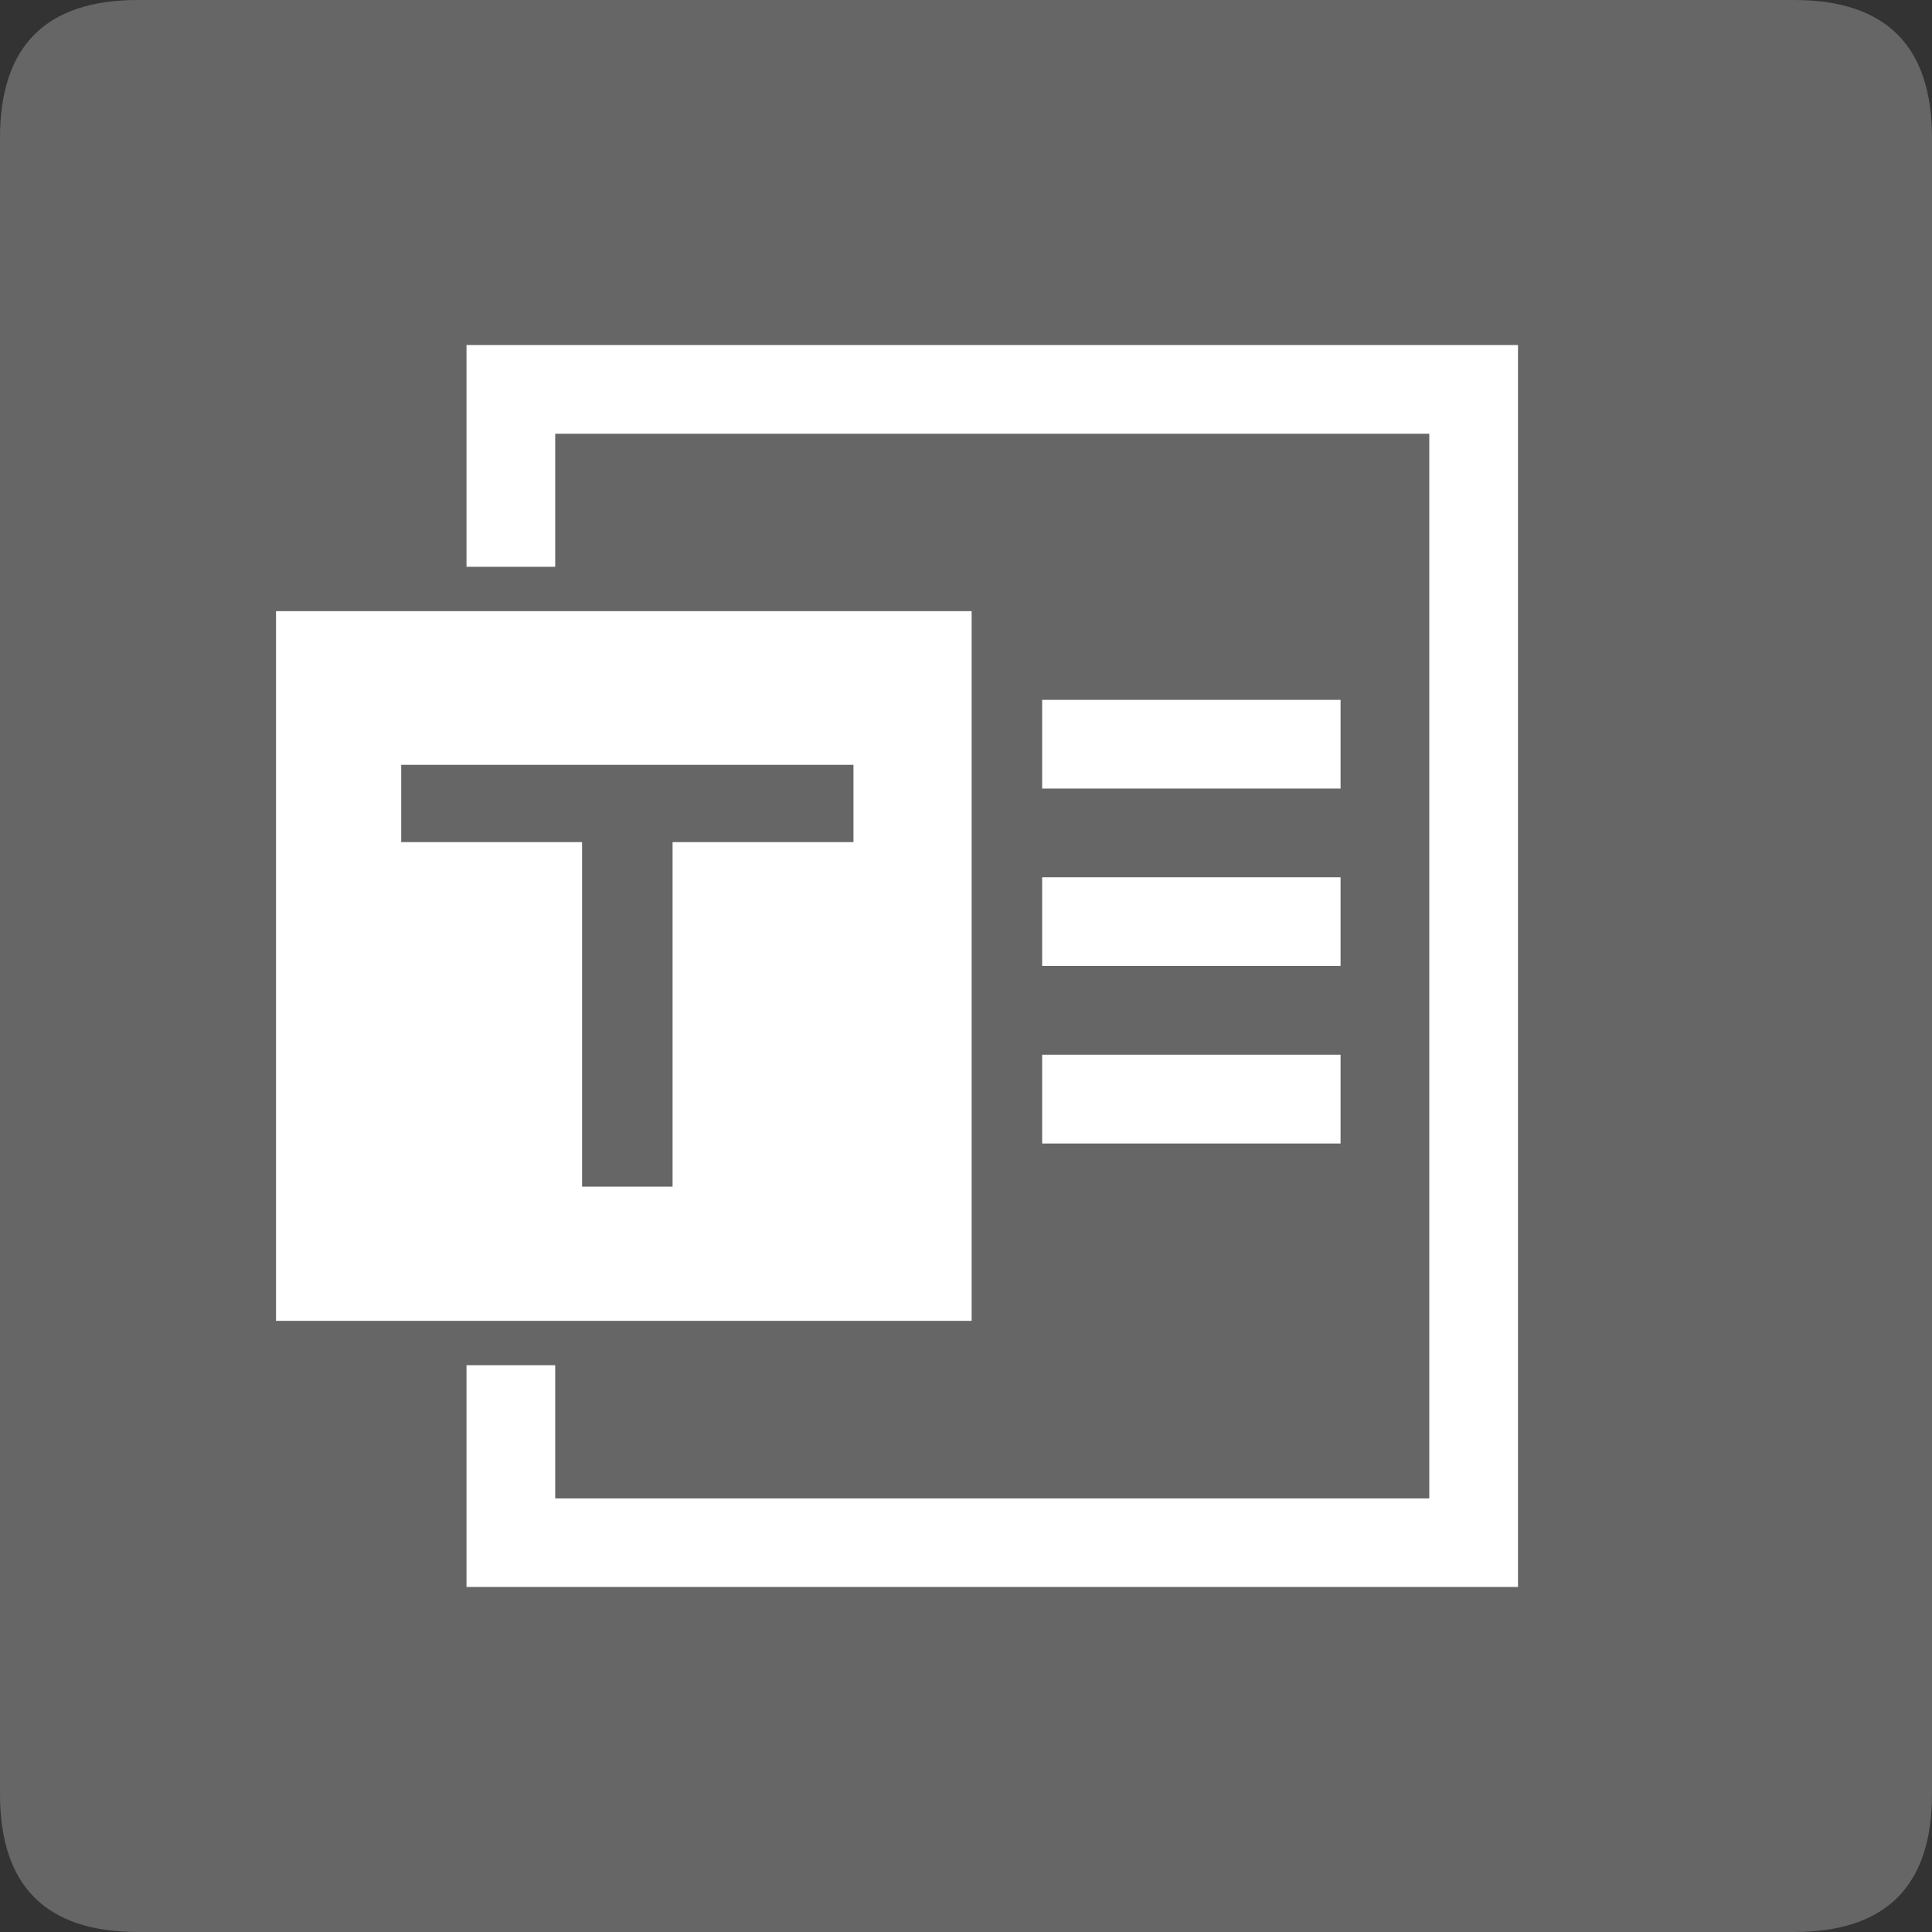
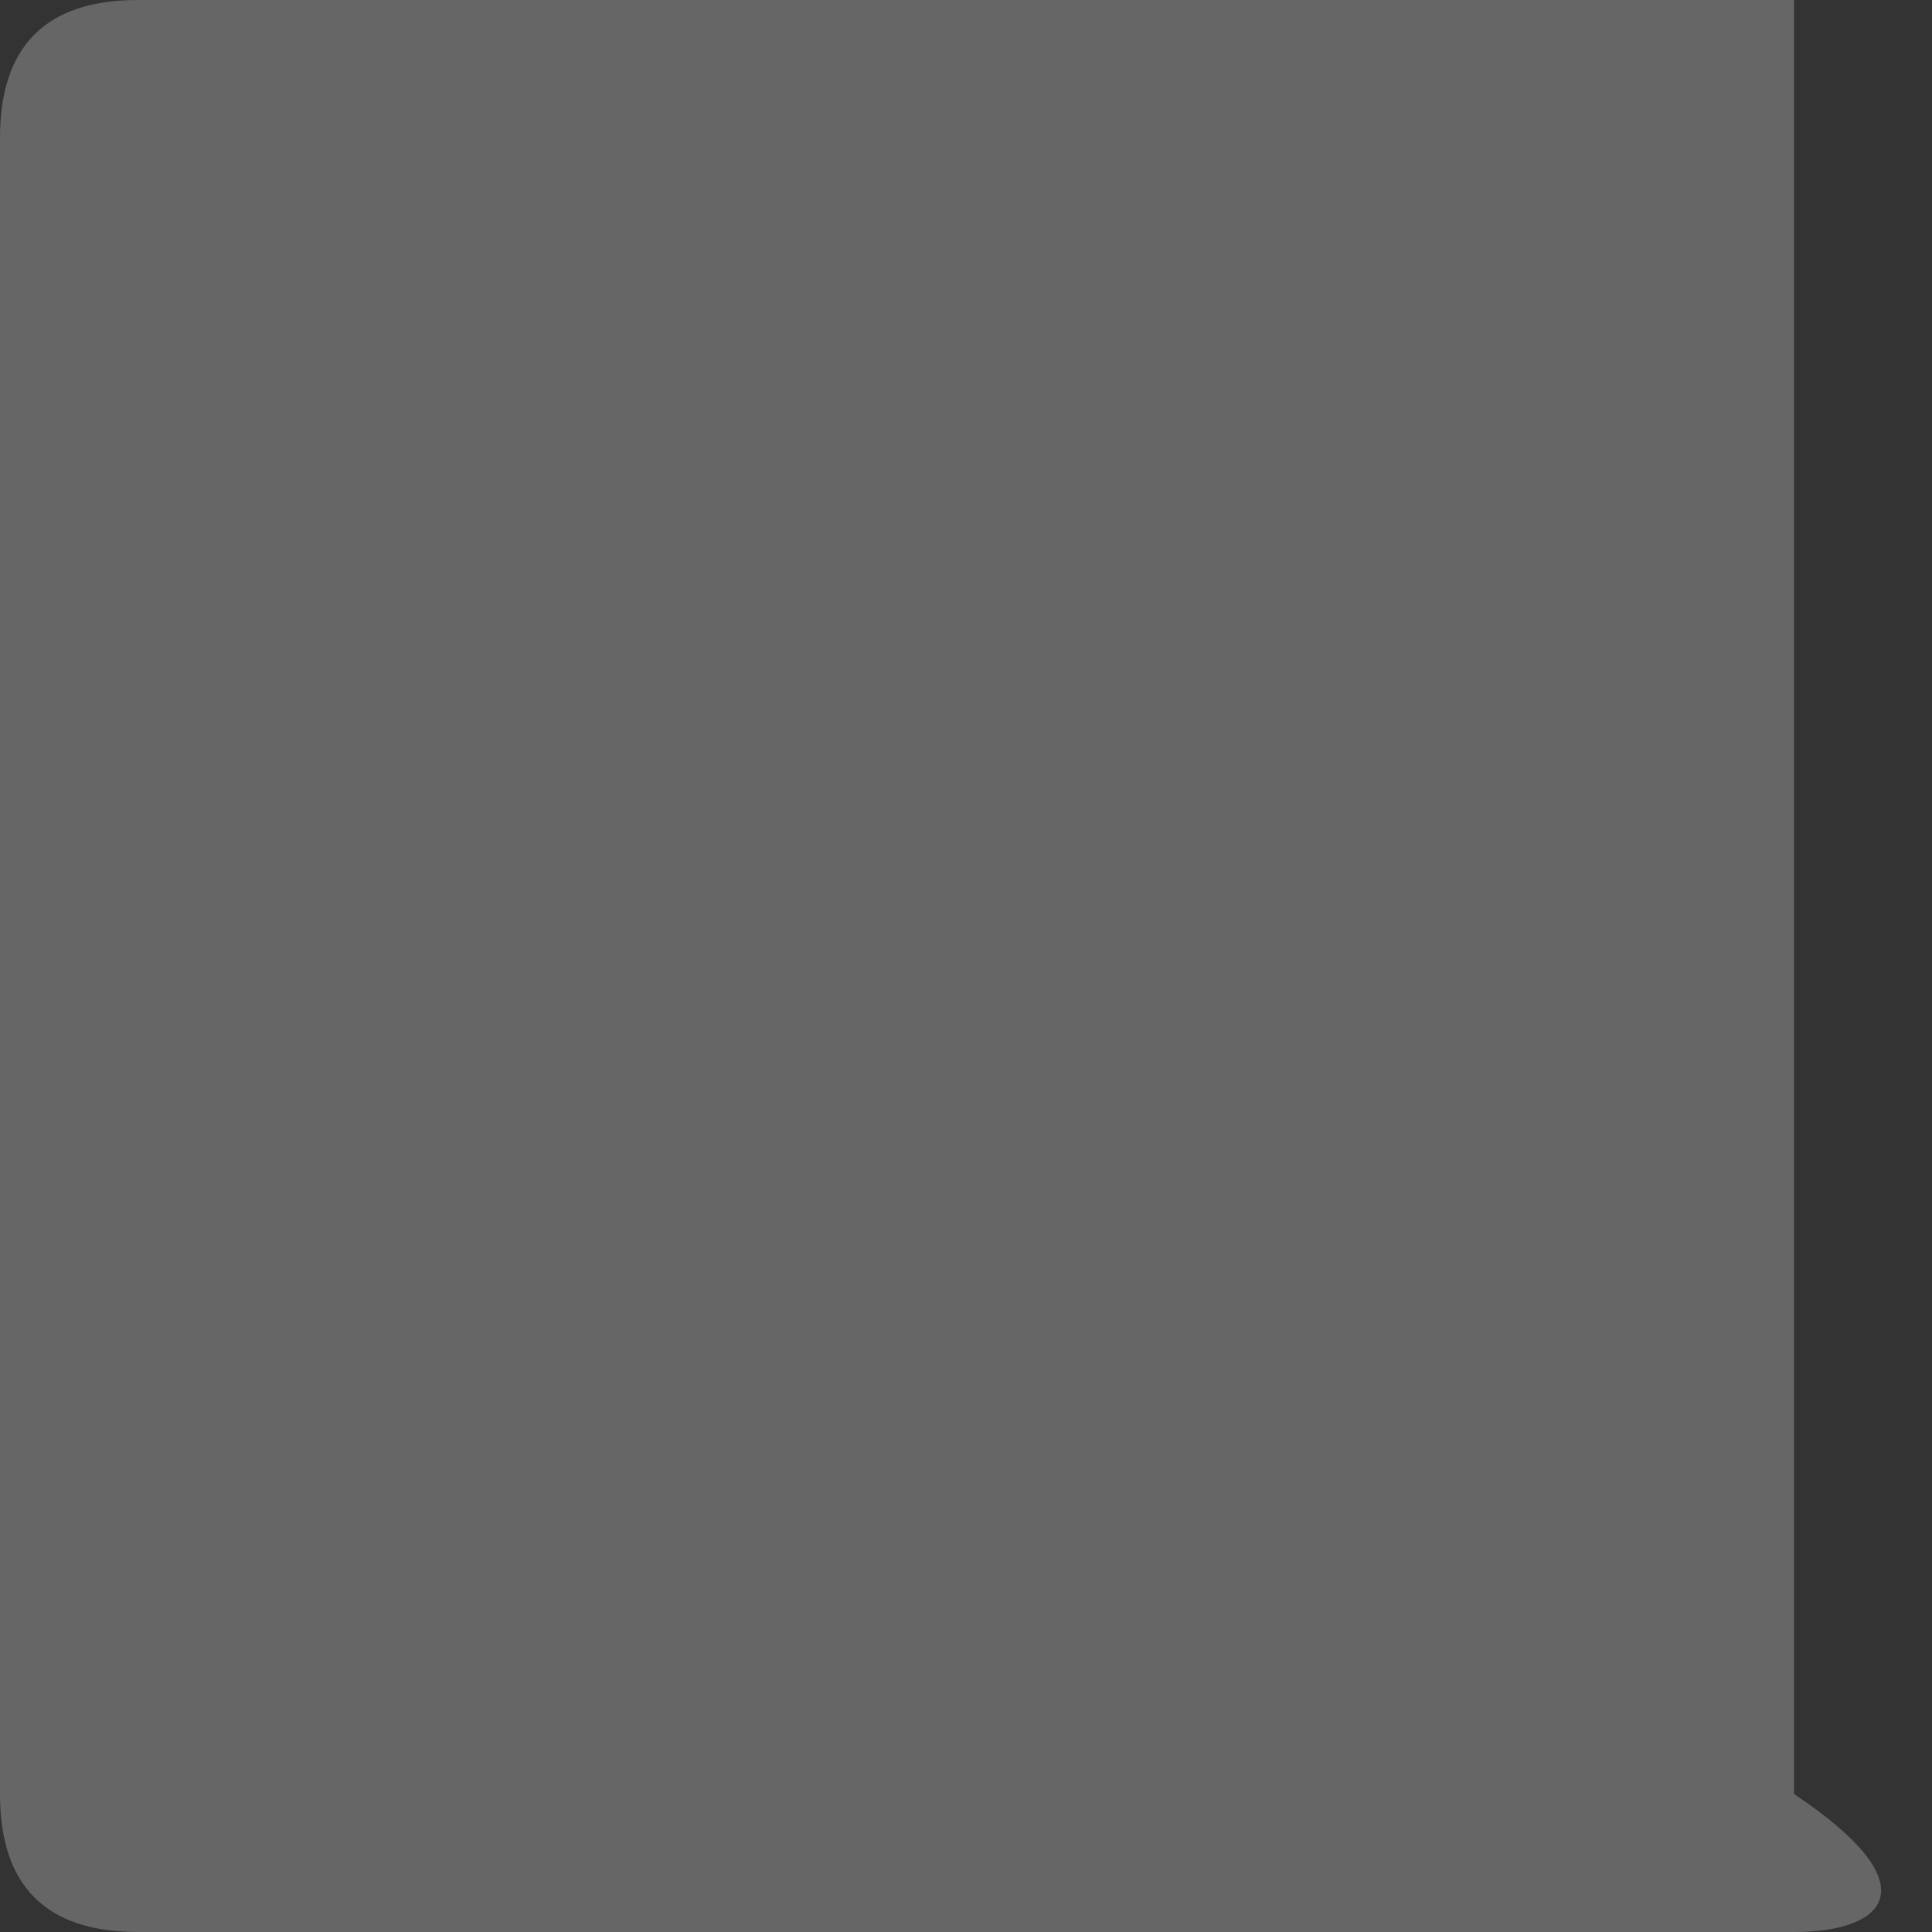
<svg xmlns="http://www.w3.org/2000/svg" width="24" height="24" viewBox="0 0 24 24" fill="none">
  <rect x="0" y="0" width="24" height="24" fill="#333333" stroke="none" />
  <g id="Iconå¾æ /æä»¶ç±»å/Txt">
-     <path id="è·¯å¾" d="M1.714 0H22.286C23.429 0 24 0.571 24 1.714V22.286C24 23.429 23.429 24 22.286 24H1.714C0.571 24 0 23.429 0 22.286V1.714C0 0.571 0.571 0 1.714 0Z" fill="#666666" />
-     <path id="å½¢ç¶ç»å" d="M18.857 4.286V19.714H5.795V16.959H6.897V18.614H17.755V5.388H6.897V7.041H5.795V4.286H18.857ZM12.07 7.592V16.408H3.429V7.592H12.07ZM10.602 9.501H4.984V10.461H7.231V14.741H8.355V10.461H10.602V9.501ZM16.653 13.102V14.205H12.946V13.102H16.653ZM16.653 10.898V12H12.946V10.898H16.653ZM16.653 8.694V9.796H12.946V8.694H16.653Z" fill="white" />
+     <path id="è·¯å¾" d="M1.714 0H22.286V22.286C24 23.429 23.429 24 22.286 24H1.714C0.571 24 0 23.429 0 22.286V1.714C0 0.571 0.571 0 1.714 0Z" fill="#666666" />
  </g>
</svg>